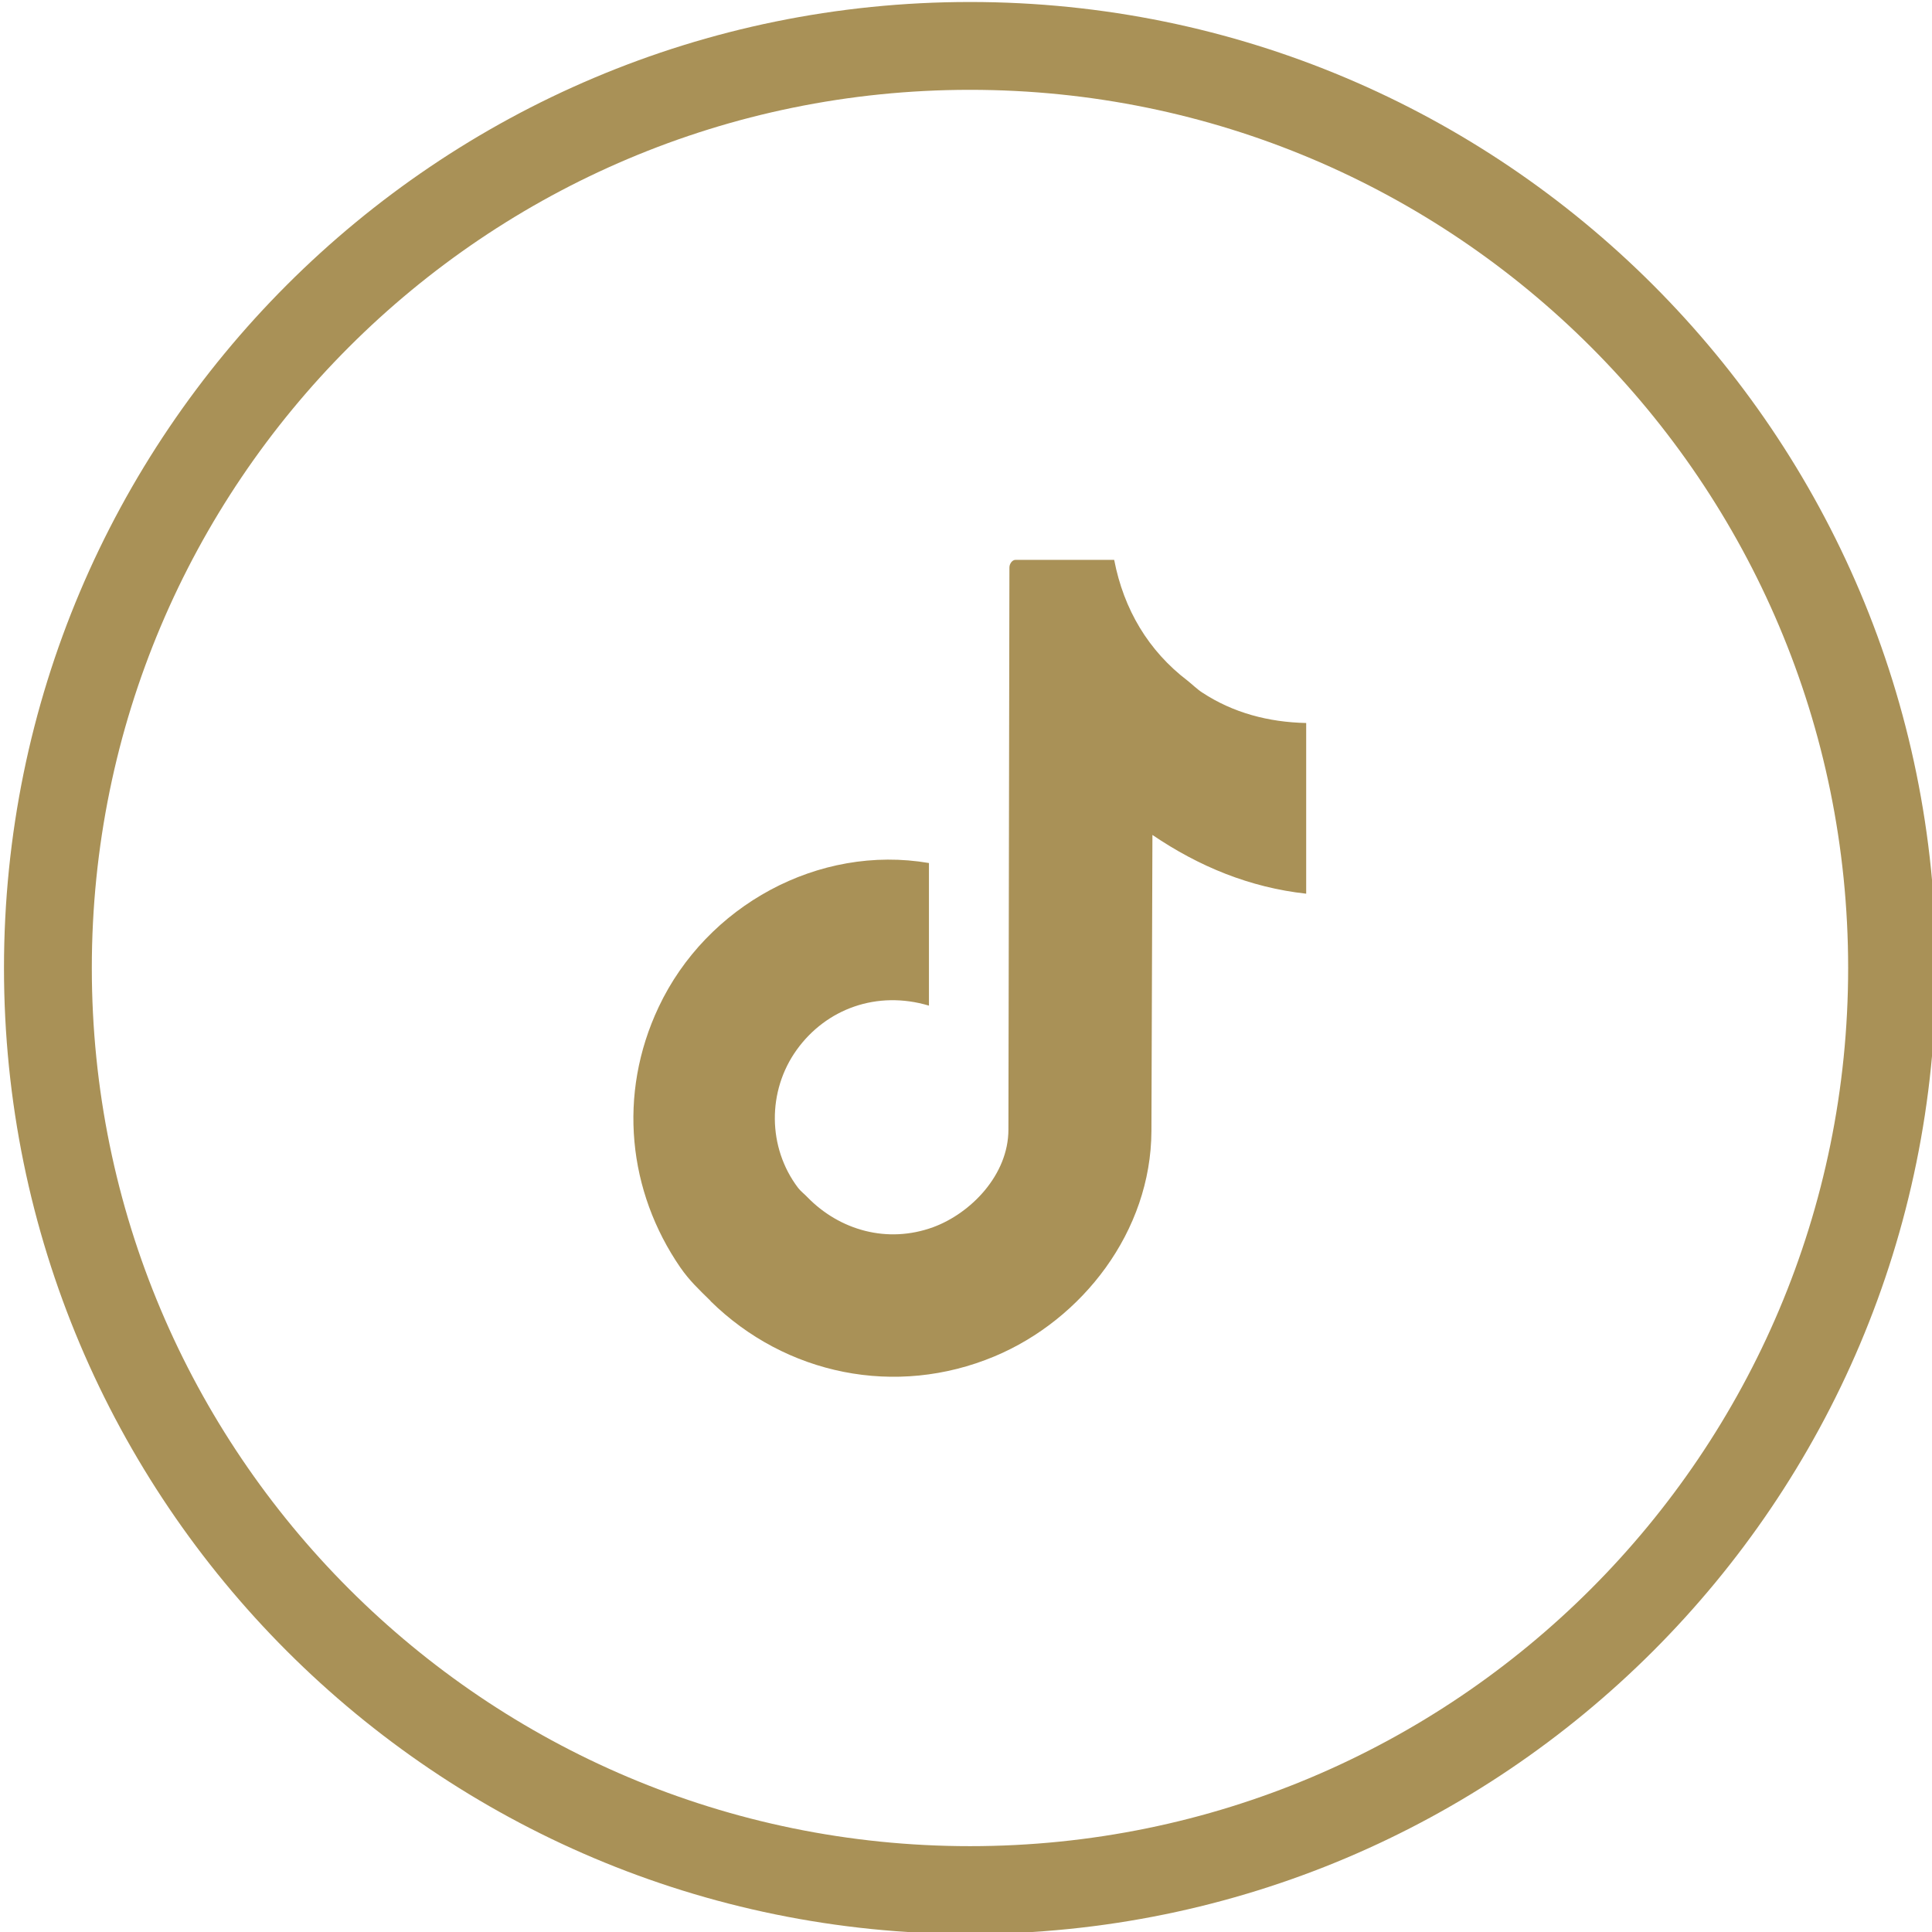
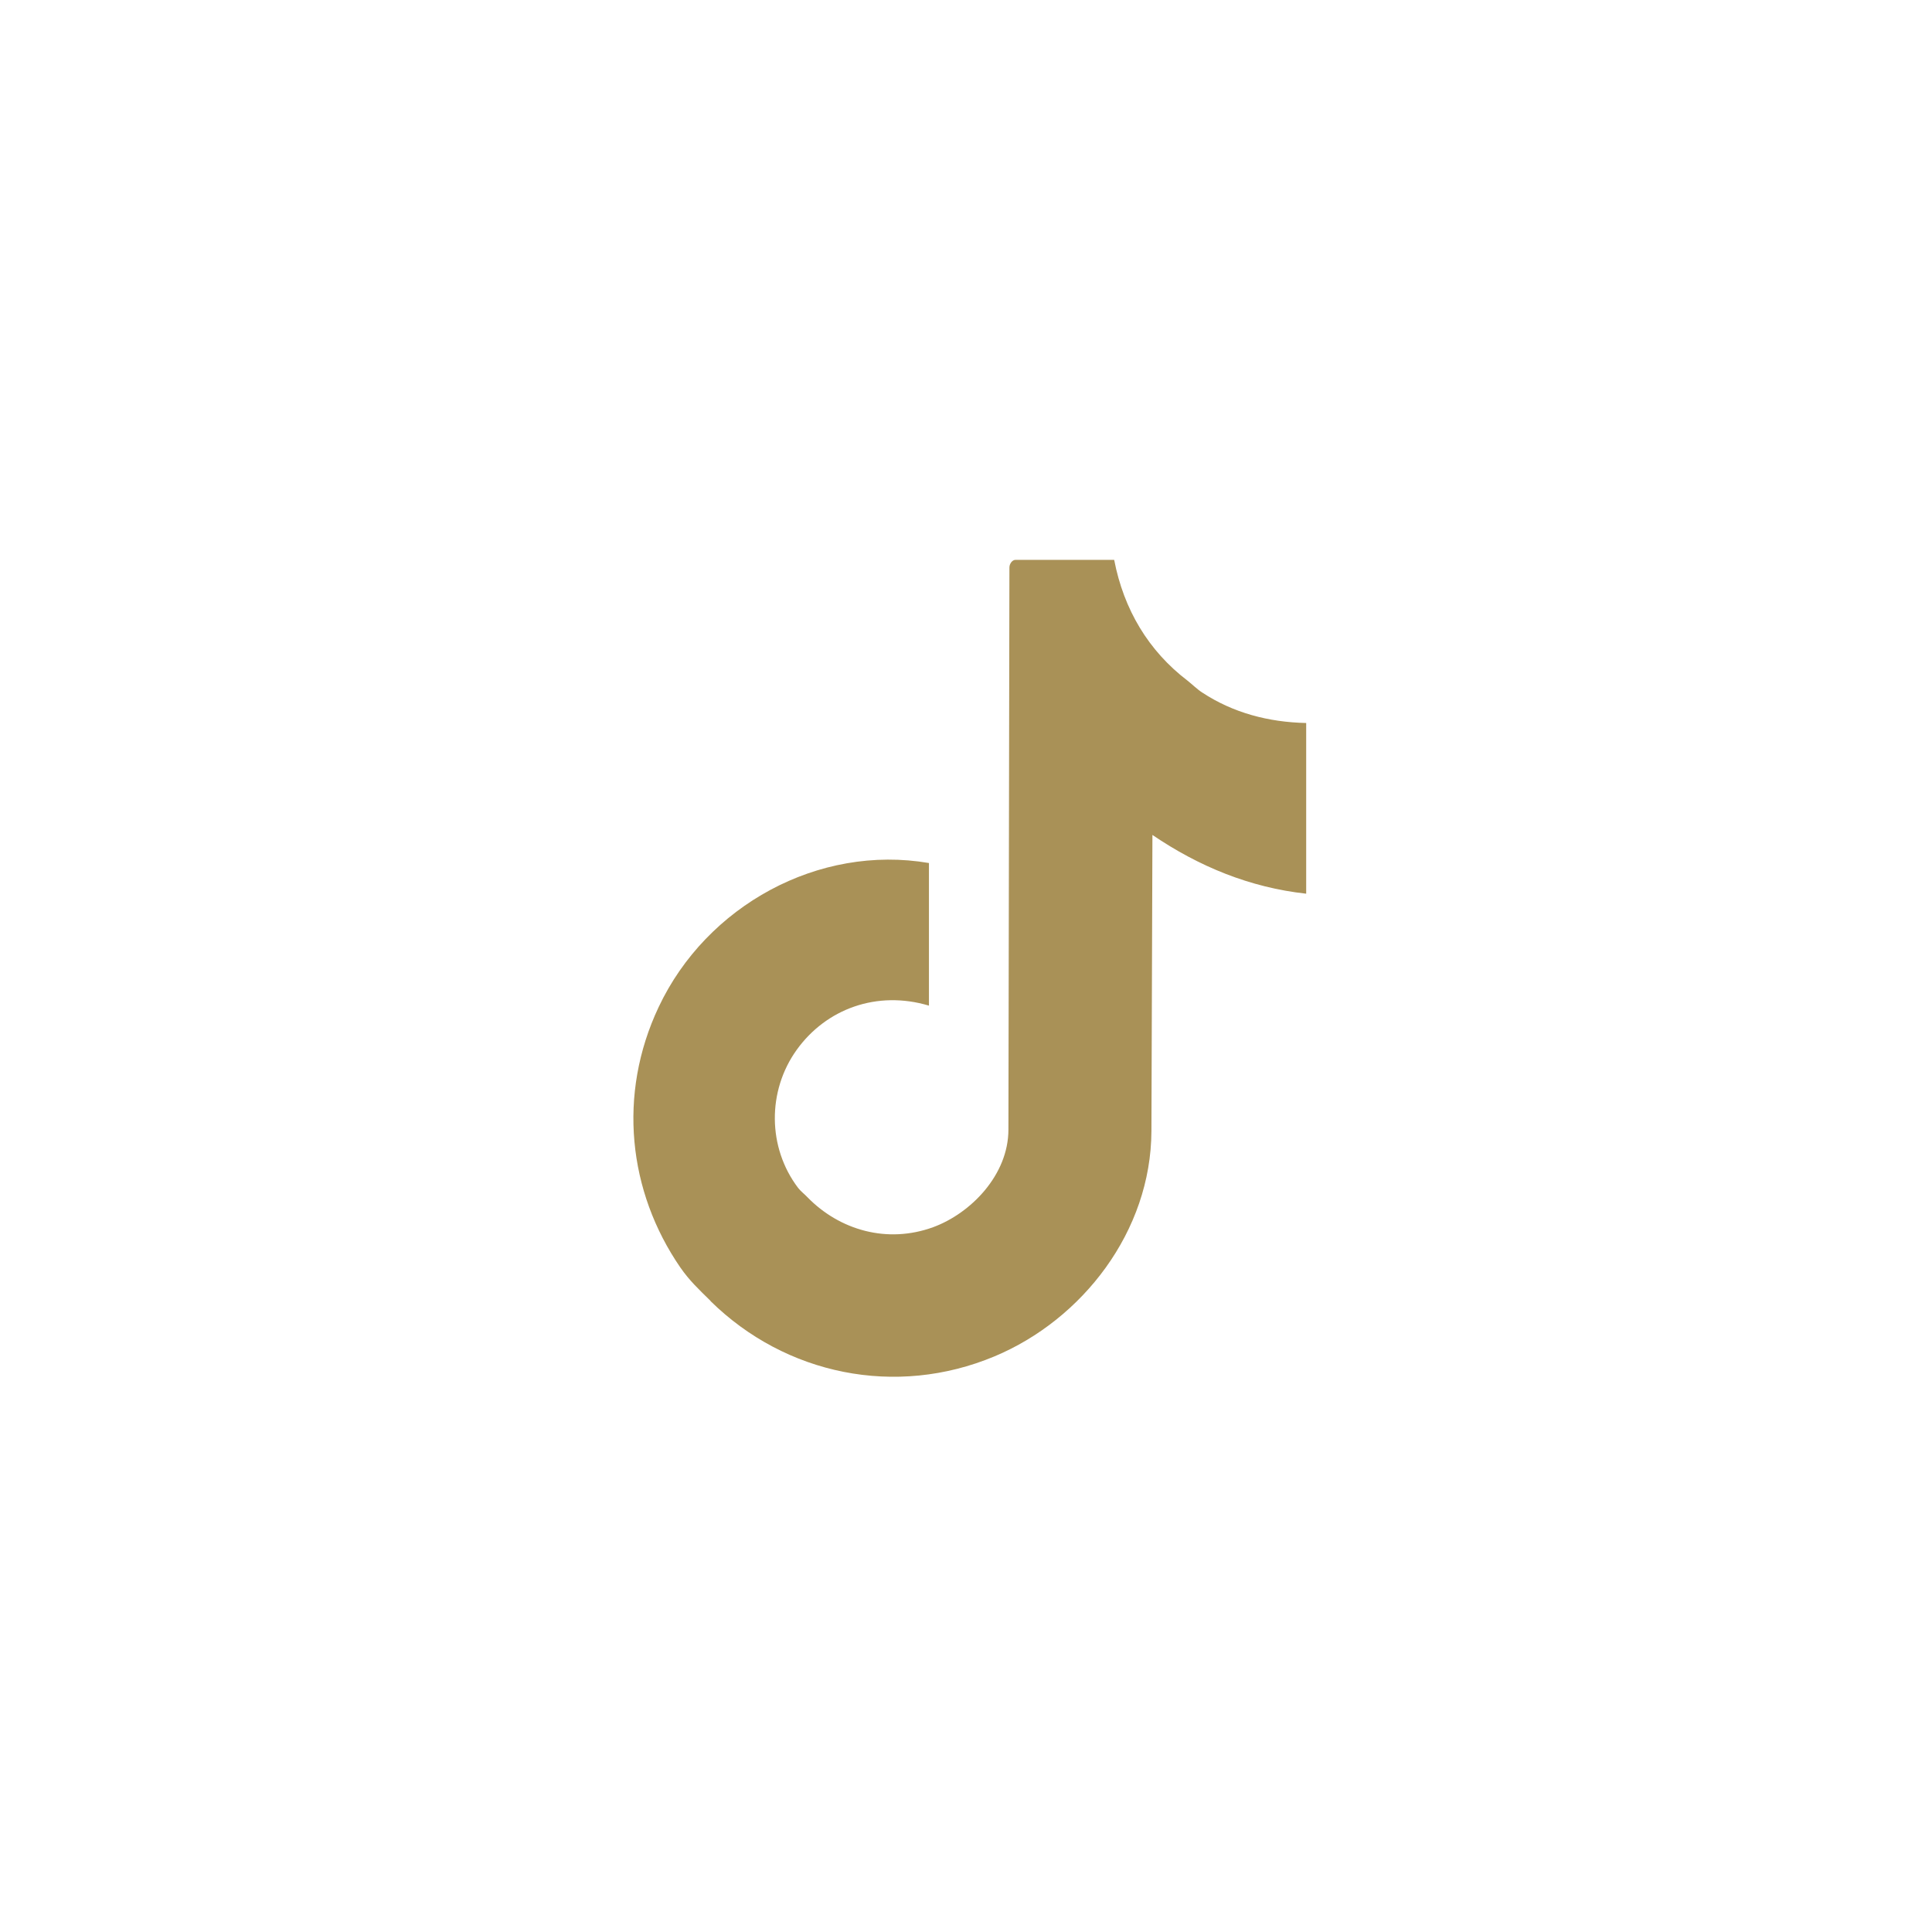
<svg xmlns="http://www.w3.org/2000/svg" id="Calque_1" version="1.1" viewBox="0 0 97 97">
  <defs>
    <style>
      .st0 {
        fill: #a99157;
      }
    </style>
  </defs>
  <g id="Page-1">
    <g id="facebook">
-       <path id="Shape" class="st0" d="M48.7.1C21.91.1.2,21.81.2,48.6s21.71,48.5,48.5,48.5,48.5-21.71,48.5-48.5S75.48.1,48.7.1ZM48.7,92.69c-24.35,0-44.09-19.74-44.09-44.09S24.34,4.51,48.7,4.51s44.09,19.74,44.09,44.09-19.74,44.09-44.09,44.09Z" />
-     </g>
+       </g>
  </g>
  <path class="st0" d="M35.66,65.3c-.59-.58-1.04-1-1.5-1.66-2.63-3.82-3.16-8.7-1.09-13.08,2.4-5.09,8.03-8.18,13.57-7.23v7.16c-2.61-.78-5.16.16-6.64,2.22s-1.47,4.9.07,6.93c.13.17.31.3.47.47,1.61,1.65,4,2.35,6.32,1.5,1.87-.69,3.77-2.61,3.77-4.9l.05-28.22c0-.18.14-.38.3-.38h4.96c.48,2.49,1.72,4.57,3.69,6.07.24.19.48.43.73.59,1.55,1.02,3.33,1.49,5.22,1.53v8.57c-2.82-.31-5.38-1.36-7.72-2.95l-.05,14.87c-.02,5.03-3.46,9.46-7.88,11.31-4.95,2.07-10.49.93-14.26-2.78v-.02Z" />
</svg>